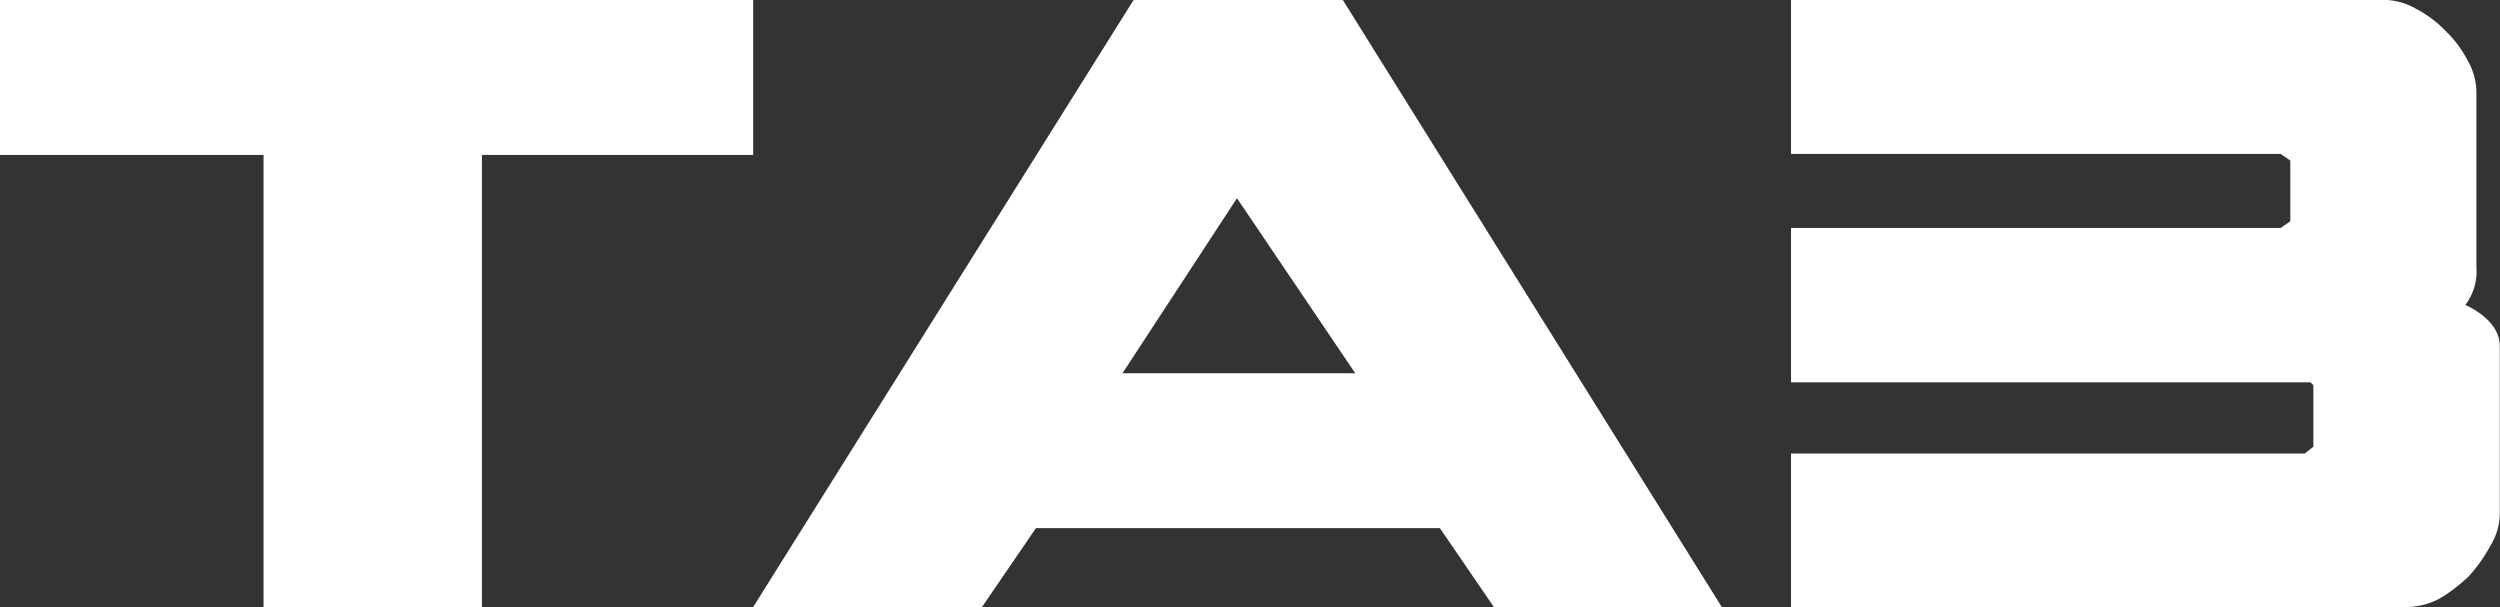
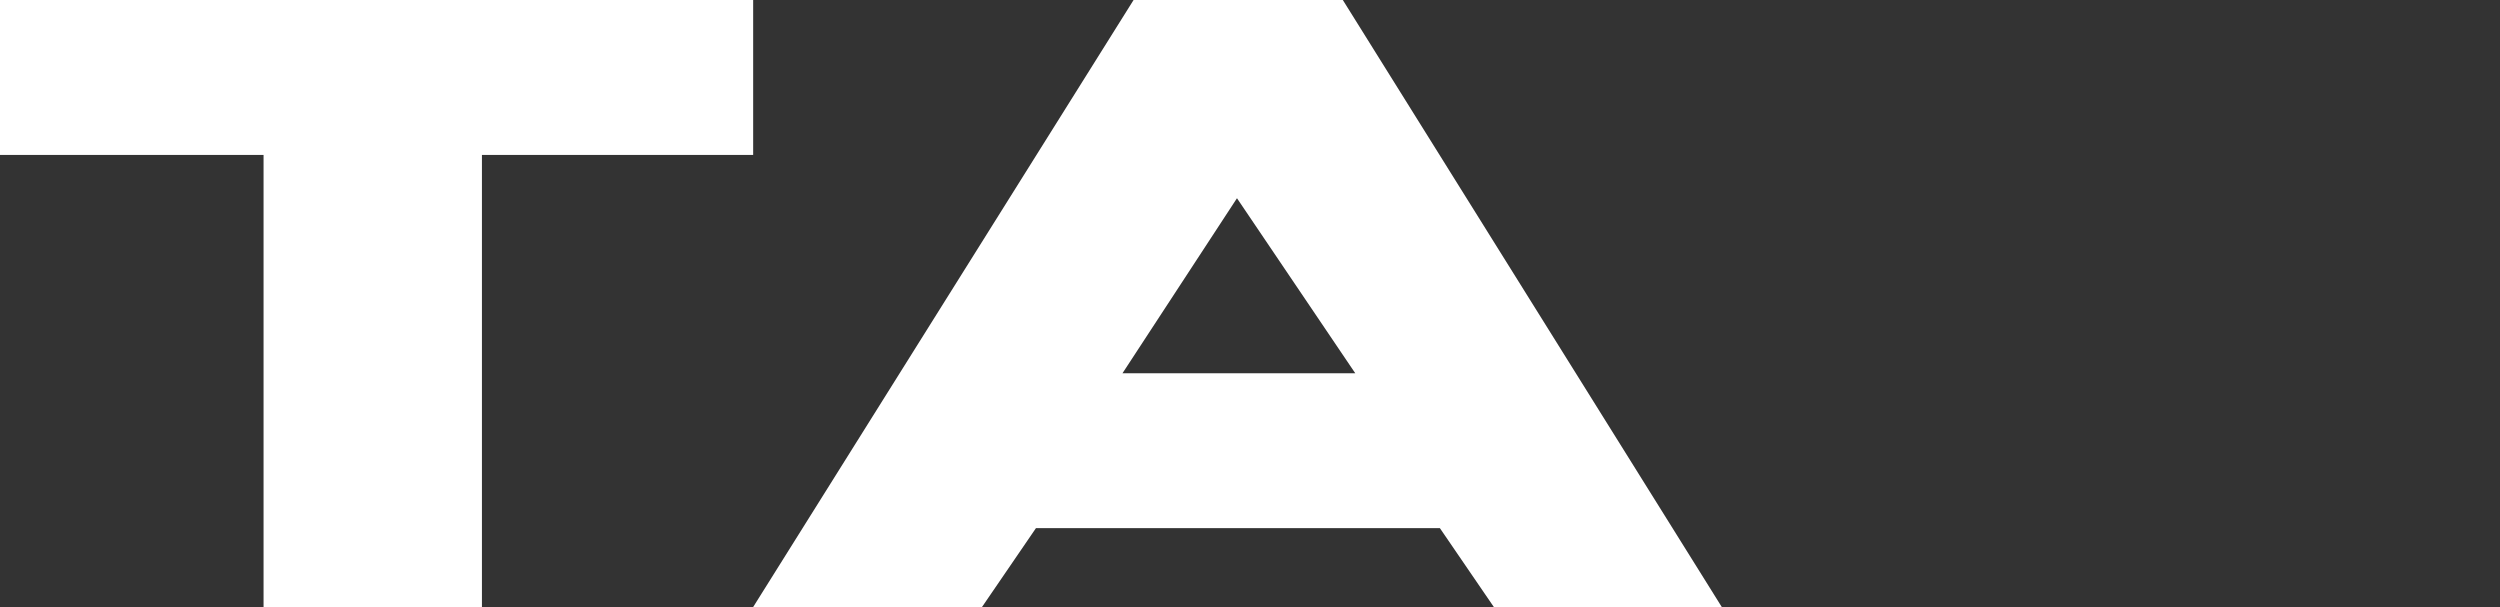
<svg xmlns="http://www.w3.org/2000/svg" id="Calque_1" data-name="Calque 1" viewBox="0 0 224.62 54.54">
  <rect x="0" y="0" width="224.62" height="54.54" fill="#333333" stroke="none" />
  <defs>
    <style>.cls-1{fill:#fff;fill-rule:evenodd;}</style>
  </defs>
  <path class="cls-1" d="M129.52,68.1H93.23l-4.85,7.09H67.82L102,20.65H120.8l34.05,54.54H134.37l-4.85-7.09m-7.6-13.91L111.29,38.46,101,54.19h20.92" transform="translate(-0.15 -20.65)" />
-   <path class="cls-1" d="M221.65,48.05a4.91,4.91,0,0,0,1-3.37V28.86a5.83,5.83,0,0,0-.78-2.76,10.11,10.11,0,0,0-2-2.68,10.28,10.28,0,0,0-2.68-2,5.89,5.89,0,0,0-2.85-.78H161.07V34.48h44l.86.6v5.45l-.86.6h-44V55h46.67l.26.26v5.53l-.78.61H161.07V75.19h55.31a6.5,6.5,0,0,0,3-.78,14.67,14.67,0,0,0,2.6-2,13.66,13.66,0,0,0,1.9-2.68,5.61,5.61,0,0,0,.87-2.85V51.76C224.77,49.32,221.65,48.05,221.65,48.05Z" transform="translate(-0.15 -20.65)" />
  <polyline class="cls-1" points="23.68 54.54 23.68 54.54 23.68 13.92 0 13.92 0 0 67.67 0 67.67 13.92 43.3 13.92 43.3 54.54 23.68 54.54" />
</svg>